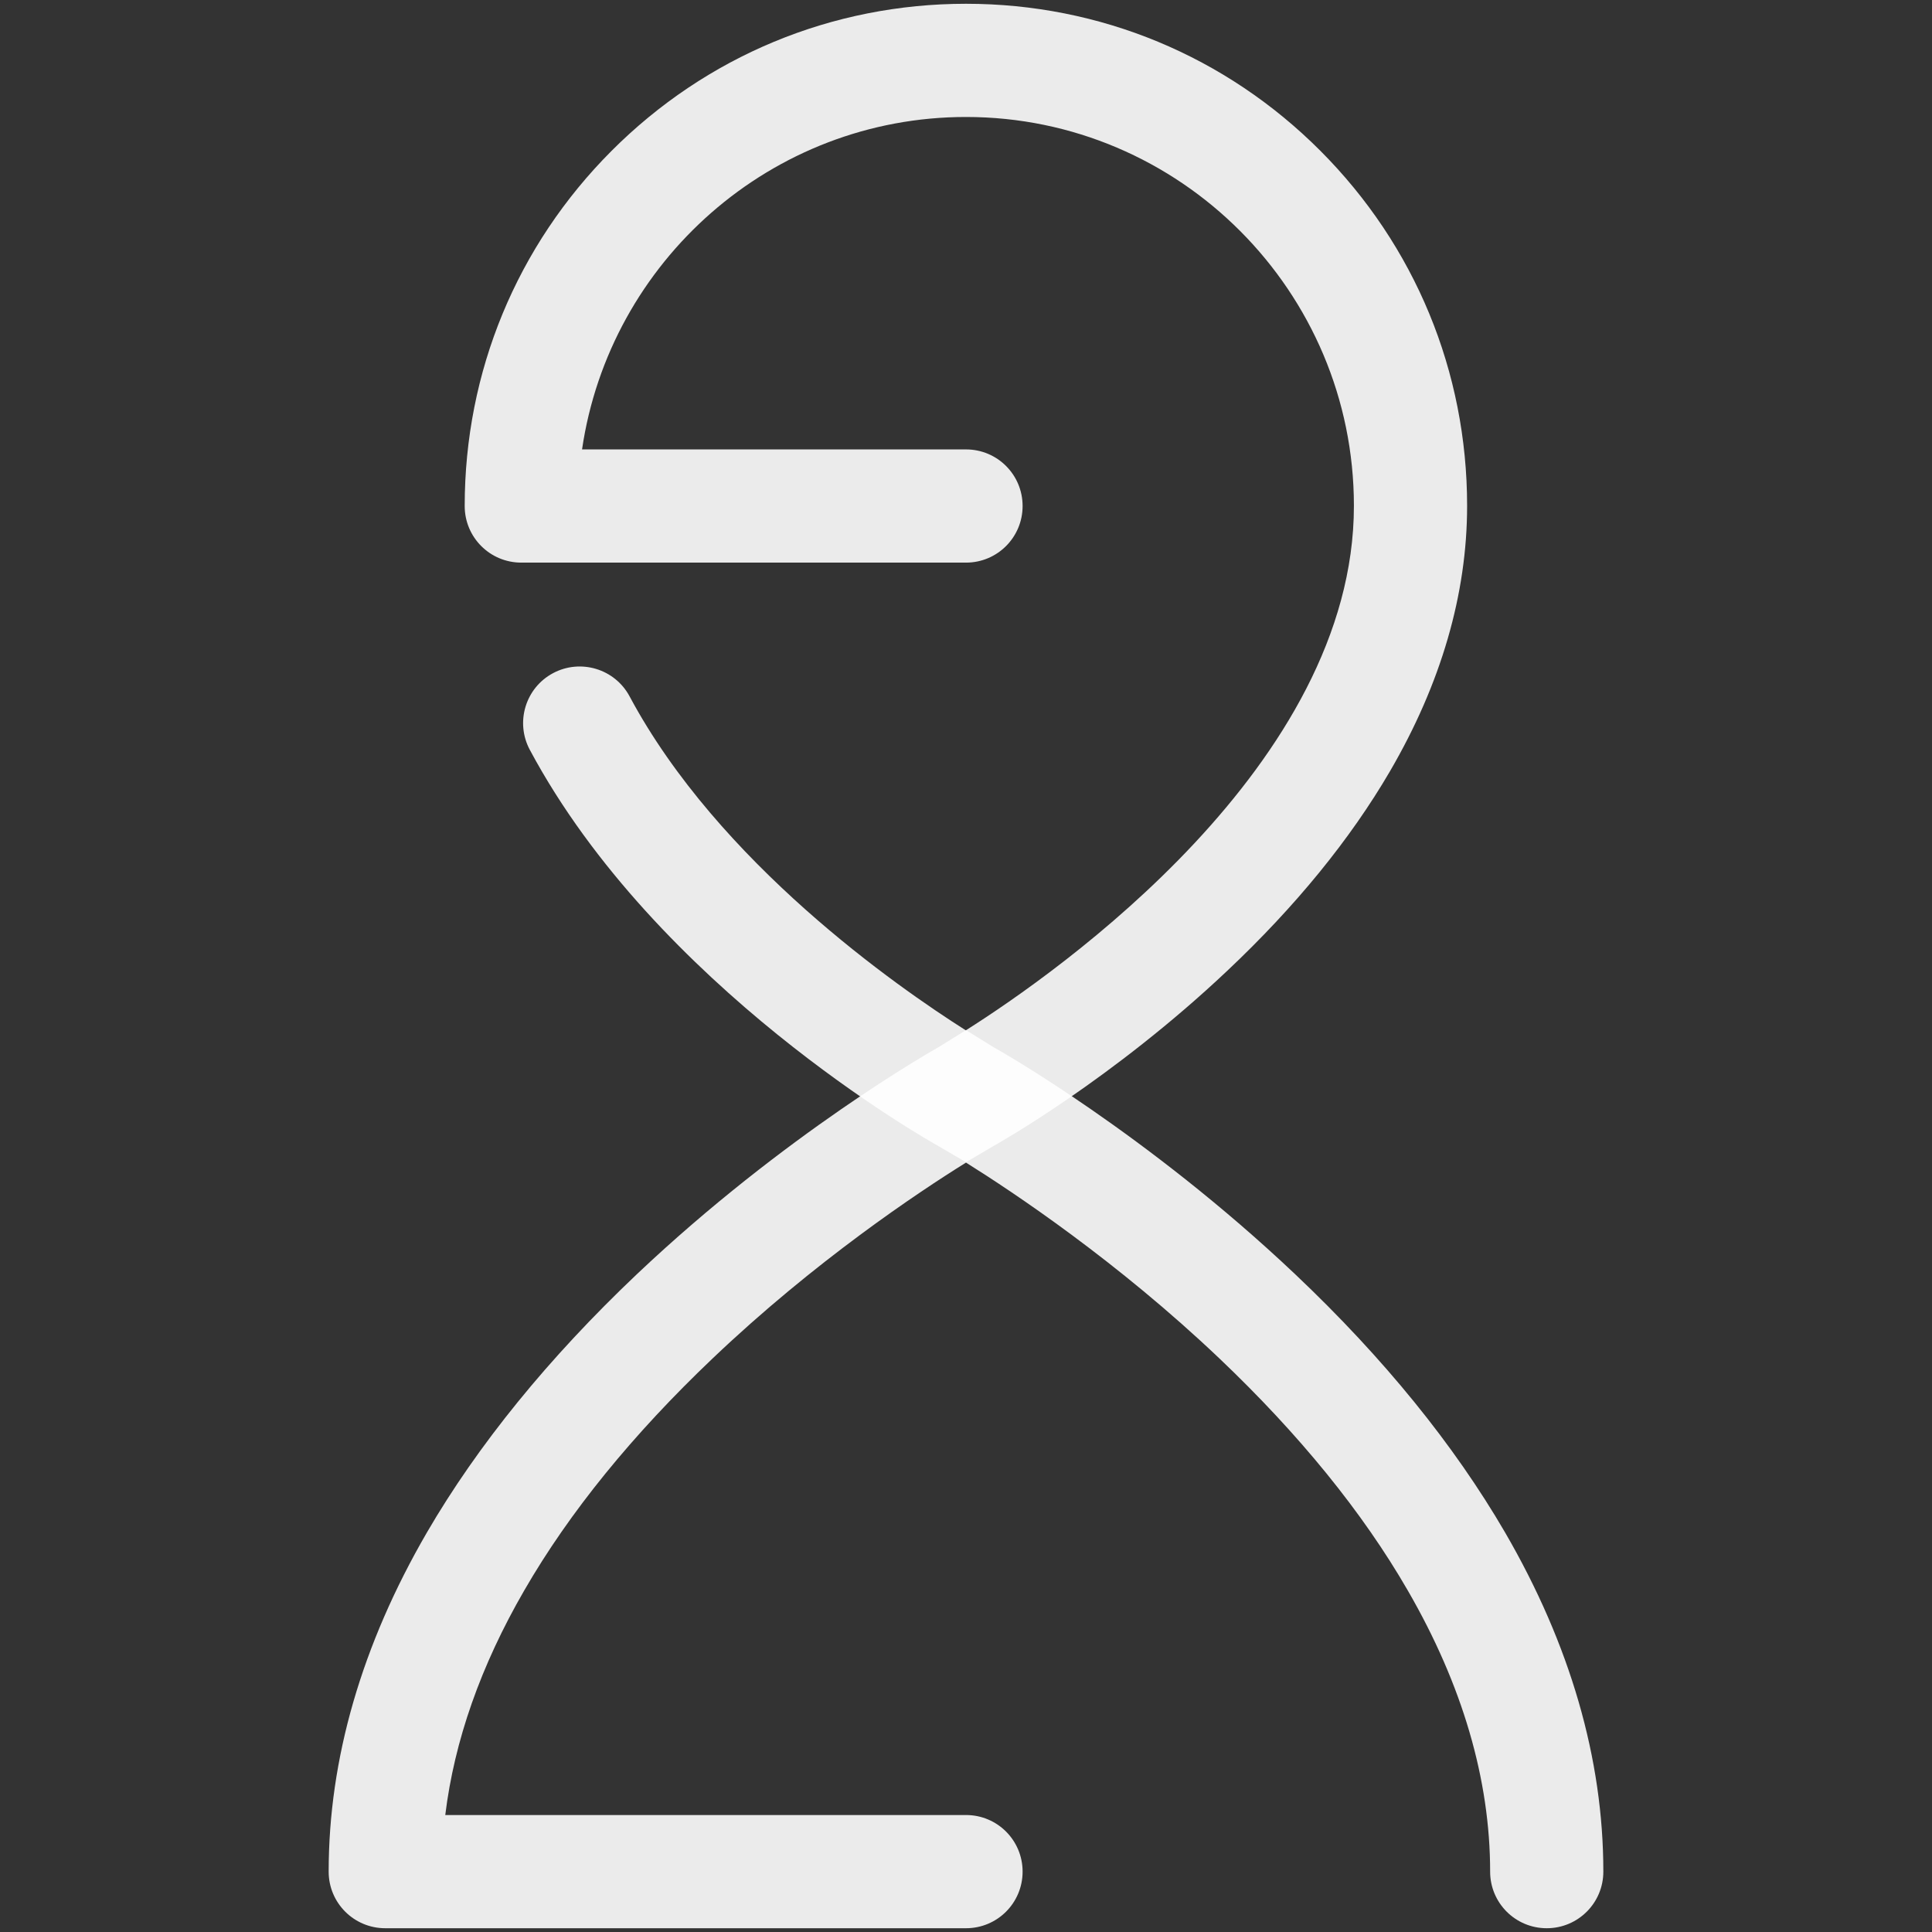
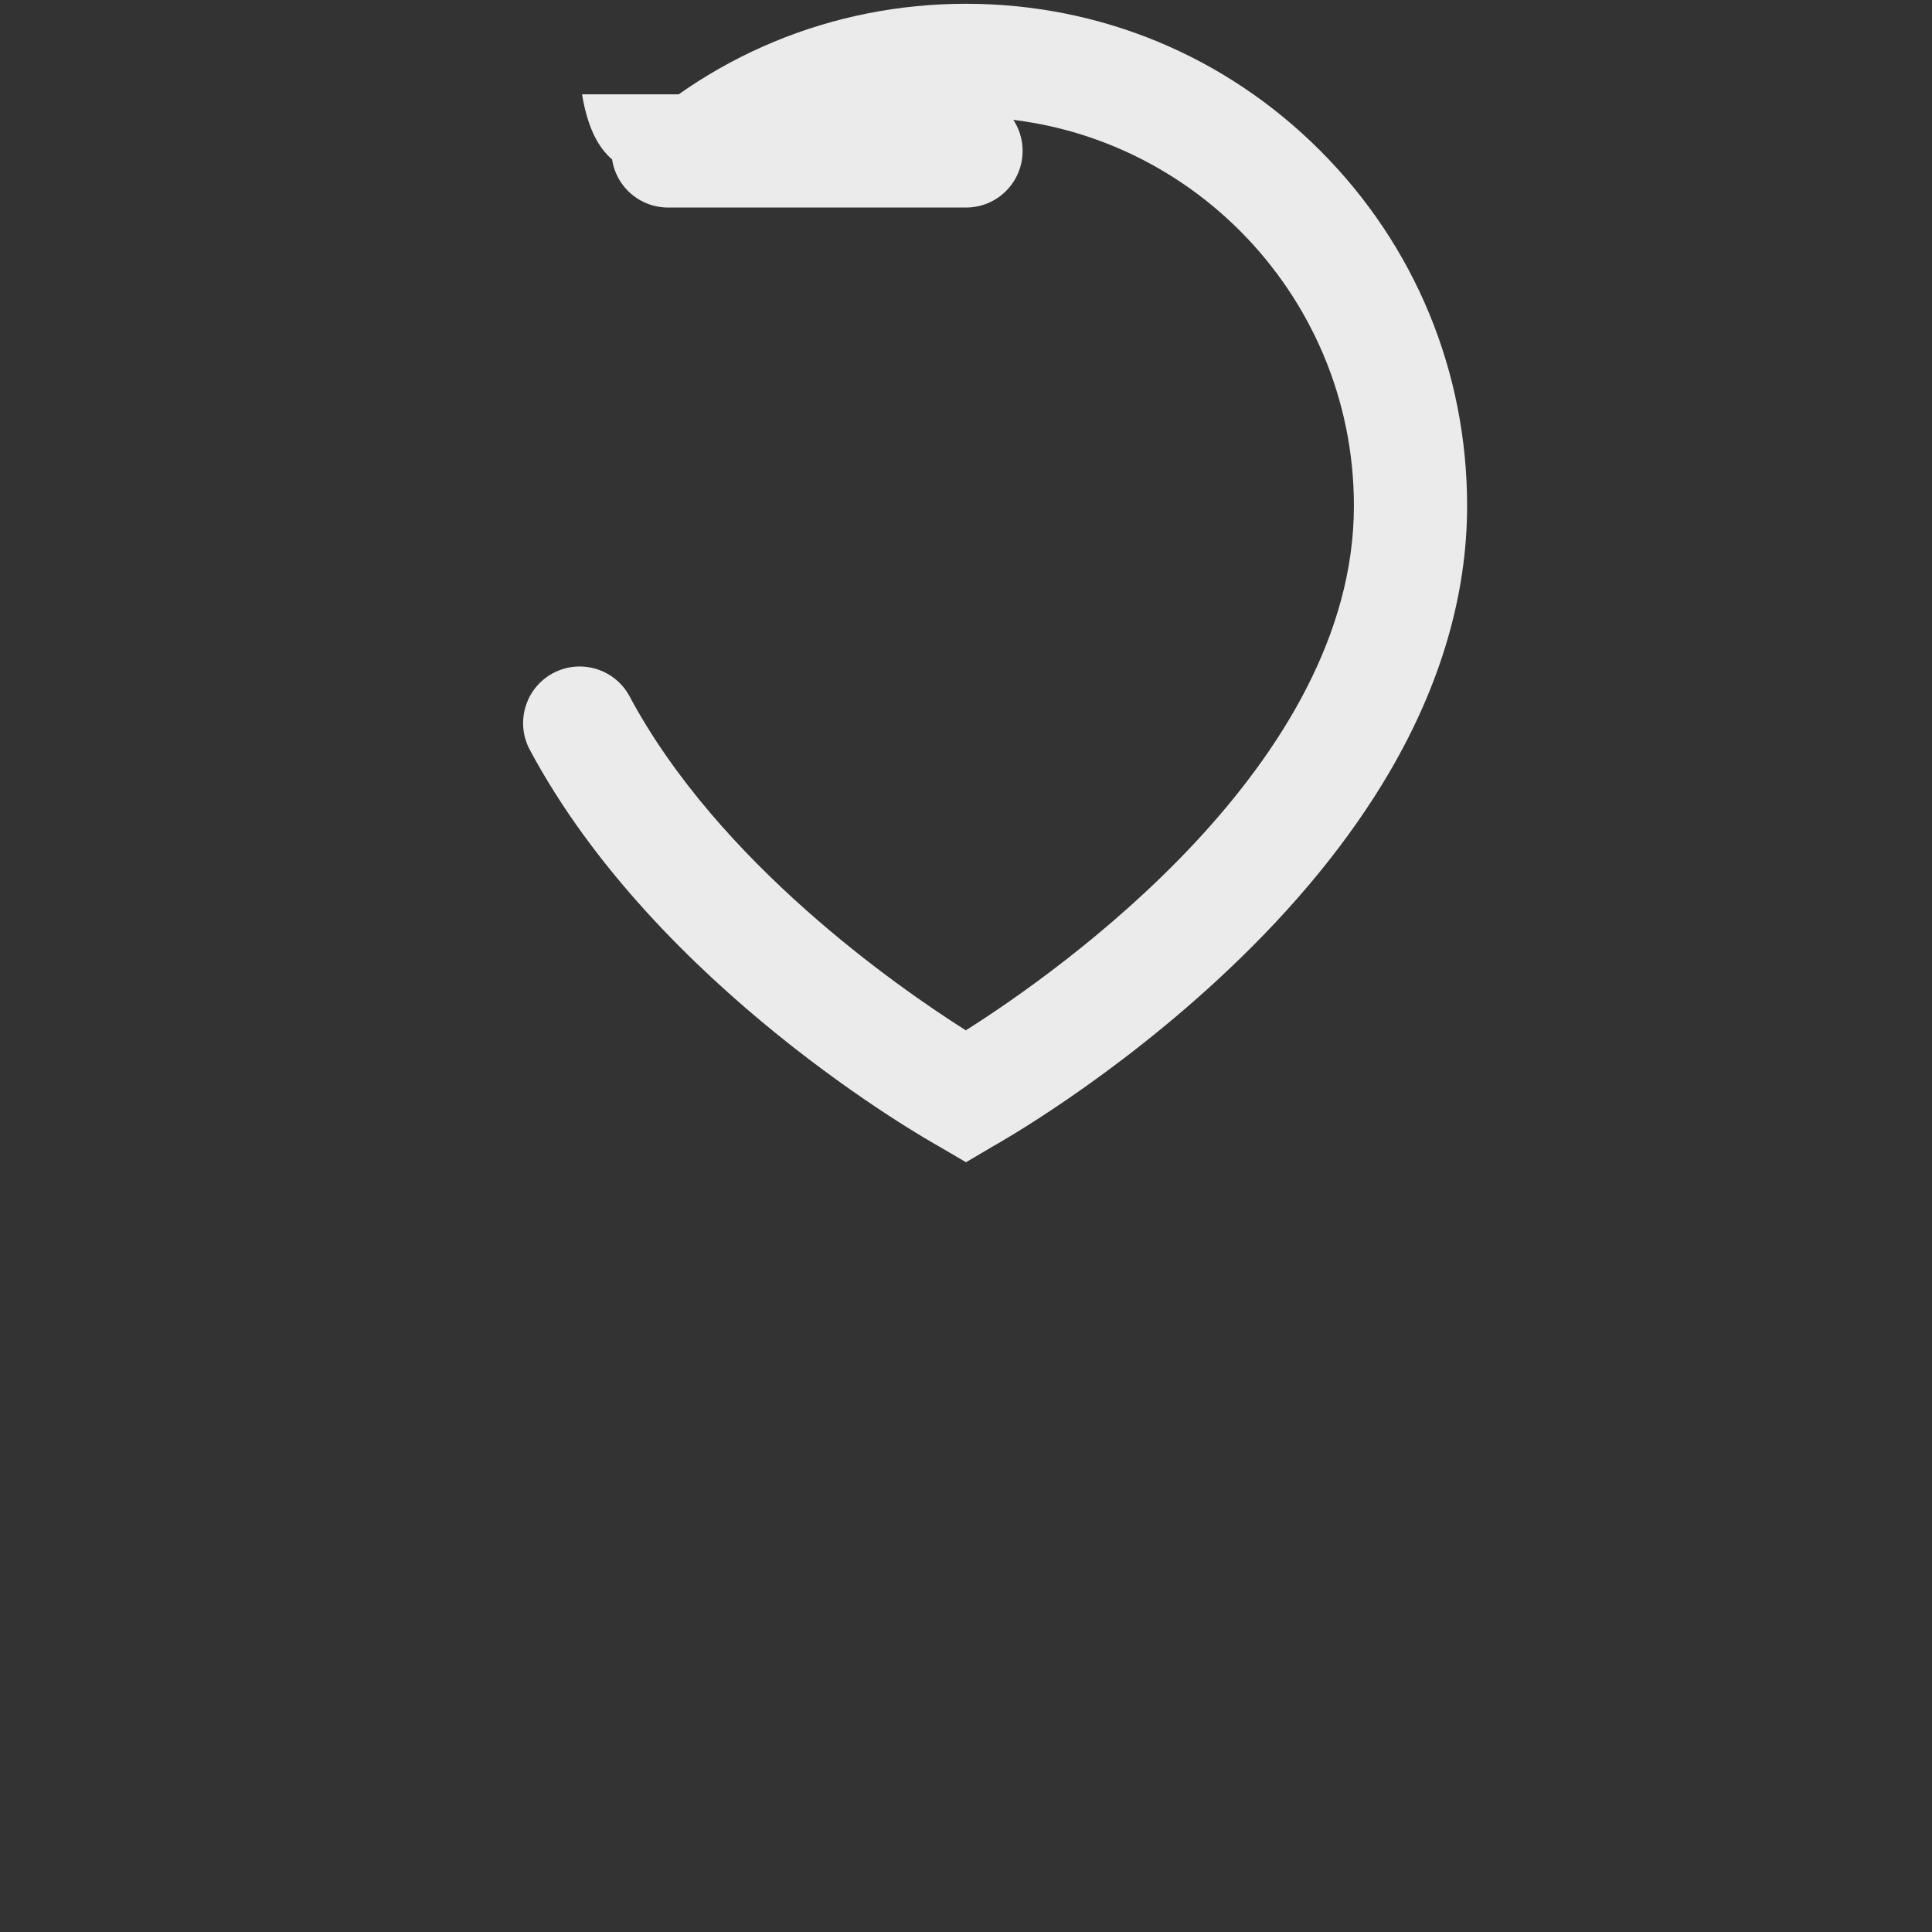
<svg xmlns="http://www.w3.org/2000/svg" version="1.1" id="Layer_1" x="0px" y="0px" viewBox="0 0 1024 1024" style="enable-background:new 0 0 1024 1024;" xml:space="preserve">
  <rect x="0" y="0" width="1024" height="1024" fill="#333333" stroke="none" />
  <style type="text/css">
	.st0{opacity:0.9;}
	.st1{fill:#FFFFFF;}
</style>
  <g>
    <g class="st0">
-       <path class="st1" d="M526.6,607.4c2.5-1.4,62.9-35.3,123.8-92.8c36.3-34.2,65.3-69.8,86.3-105.8c27.1-46.5,40.9-93.9,40.9-140.7    c0-71.1-27.6-137.9-77.8-188.2C649.7,29.7,583,2,512,2S374.3,29.7,324.1,80s-77.8,117.1-77.8,188.2c0,16.6,13.4,30,30,30H512    c16.6,0,30-13.4,30-30s-13.4-30-30-30H308.5C323.1,138.6,408.8,62,512,62c113.4,0,205.6,92.5,205.6,206.1    c0,137-156.5,246.9-205.7,278c-36.3-23-131-88.8-178.2-177c-7.8-14.6-26-20.1-40.6-12.3s-20.1,26-12.3,40.6    c67.3,125.8,210.4,206.6,216.5,210L512,616L526.6,607.4z" />
+       <path class="st1" d="M526.6,607.4c2.5-1.4,62.9-35.3,123.8-92.8c36.3-34.2,65.3-69.8,86.3-105.8c27.1-46.5,40.9-93.9,40.9-140.7    c0-71.1-27.6-137.9-77.8-188.2C649.7,29.7,583,2,512,2S374.3,29.7,324.1,80c0,16.6,13.4,30,30,30H512    c16.6,0,30-13.4,30-30s-13.4-30-30-30H308.5C323.1,138.6,408.8,62,512,62c113.4,0,205.6,92.5,205.6,206.1    c0,137-156.5,246.9-205.7,278c-36.3-23-131-88.8-178.2-177c-7.8-14.6-26-20.1-40.6-12.3s-20.1,26-12.3,40.6    c67.3,125.8,210.4,206.6,216.5,210L512,616L526.6,607.4z" />
    </g>
    <g class="st0">
-       <path class="st1" d="M526.7,555.1c3.3,1.8,81.1,45.8,159.9,120.4c46.8,44.3,84.1,90.3,111.1,136.7    c34.6,59.6,52.1,120.1,52.1,179.8c0,16.6-13.4,30-30,30s-30-13.4-30-30c0-48.8-14.7-99-43.7-149.1c-23.9-41.4-57.5-82.7-99.9-123    c-54-51.3-108.8-87.8-134.2-103.7c-25.4,15.8-80.2,52.3-134.2,103.7c-42.4,40.3-76,81.6-99.9,123c-23.1,39.9-37.1,79.8-41.9,119.1    h276c16.6,0,30,13.4,30,30s-13.4,30-30,30H204.2c-16.6,0-30-13.4-30-30c0-59.7,17.5-120.2,52.1-179.8    c27-46.4,64.4-92.4,111.1-136.7C416.2,600.9,494,557,497.3,555.1L512,546L526.7,555.1z" />
-     </g>
+       </g>
  </g>
</svg>